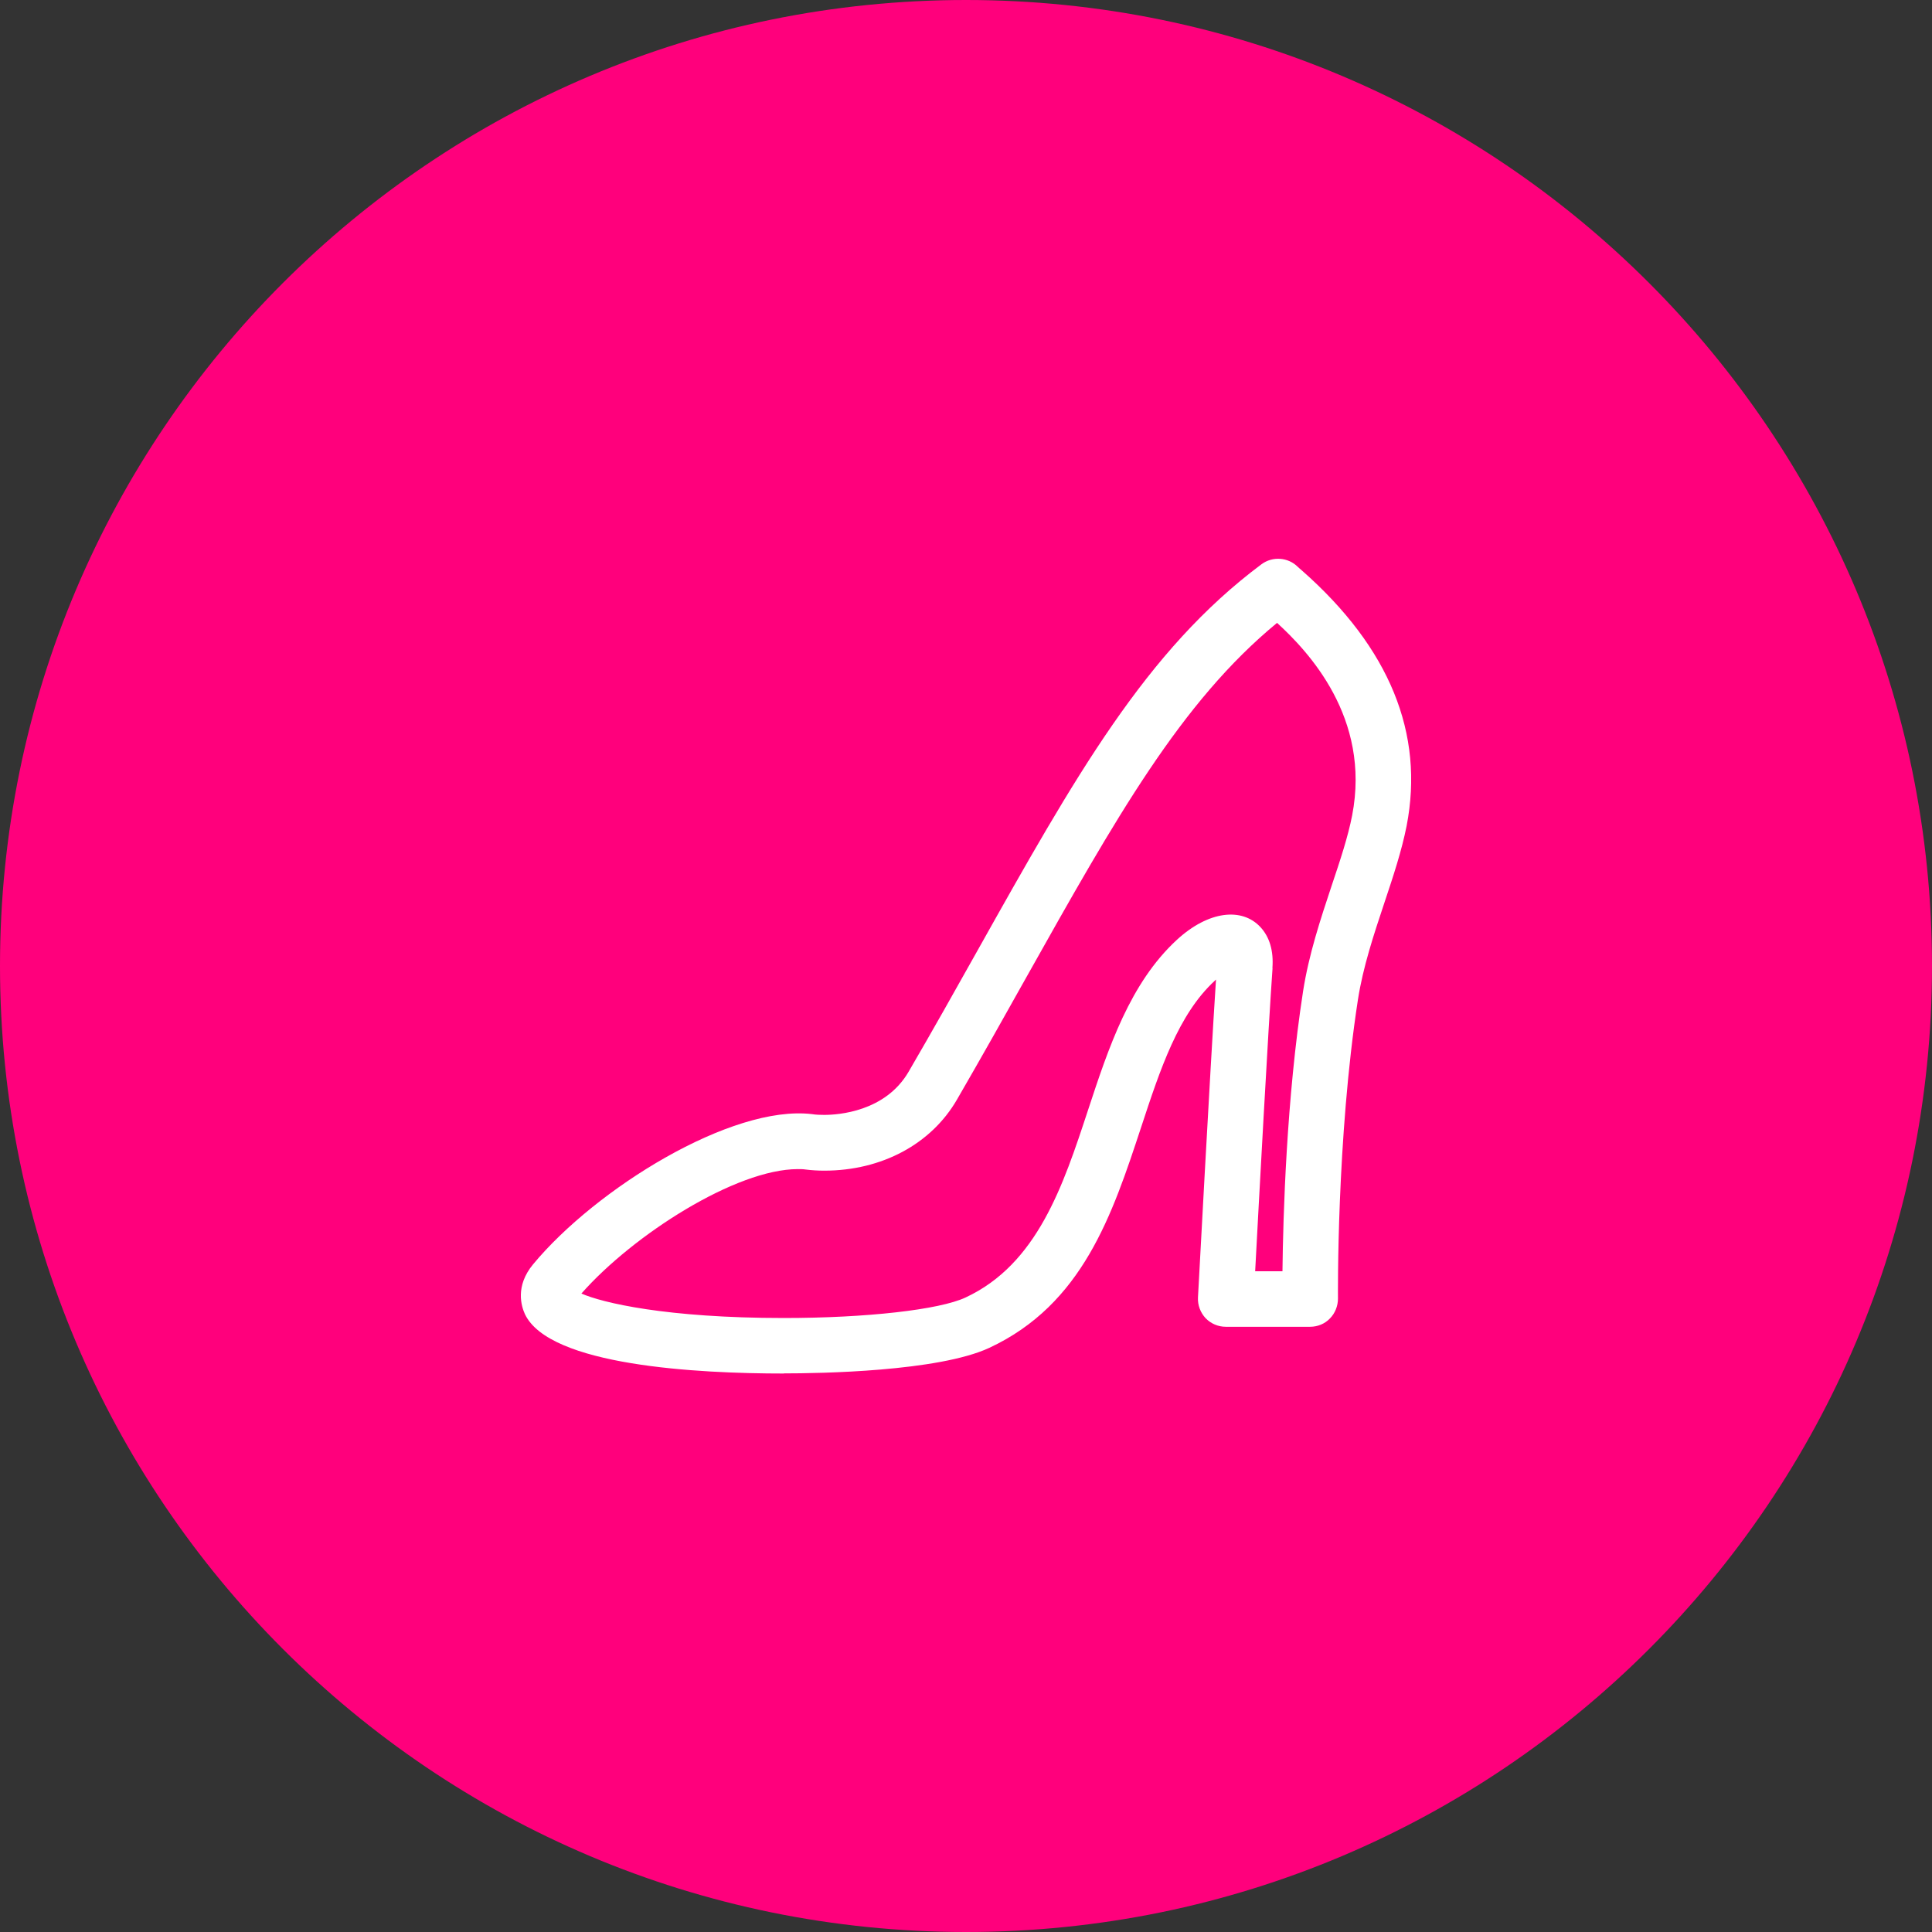
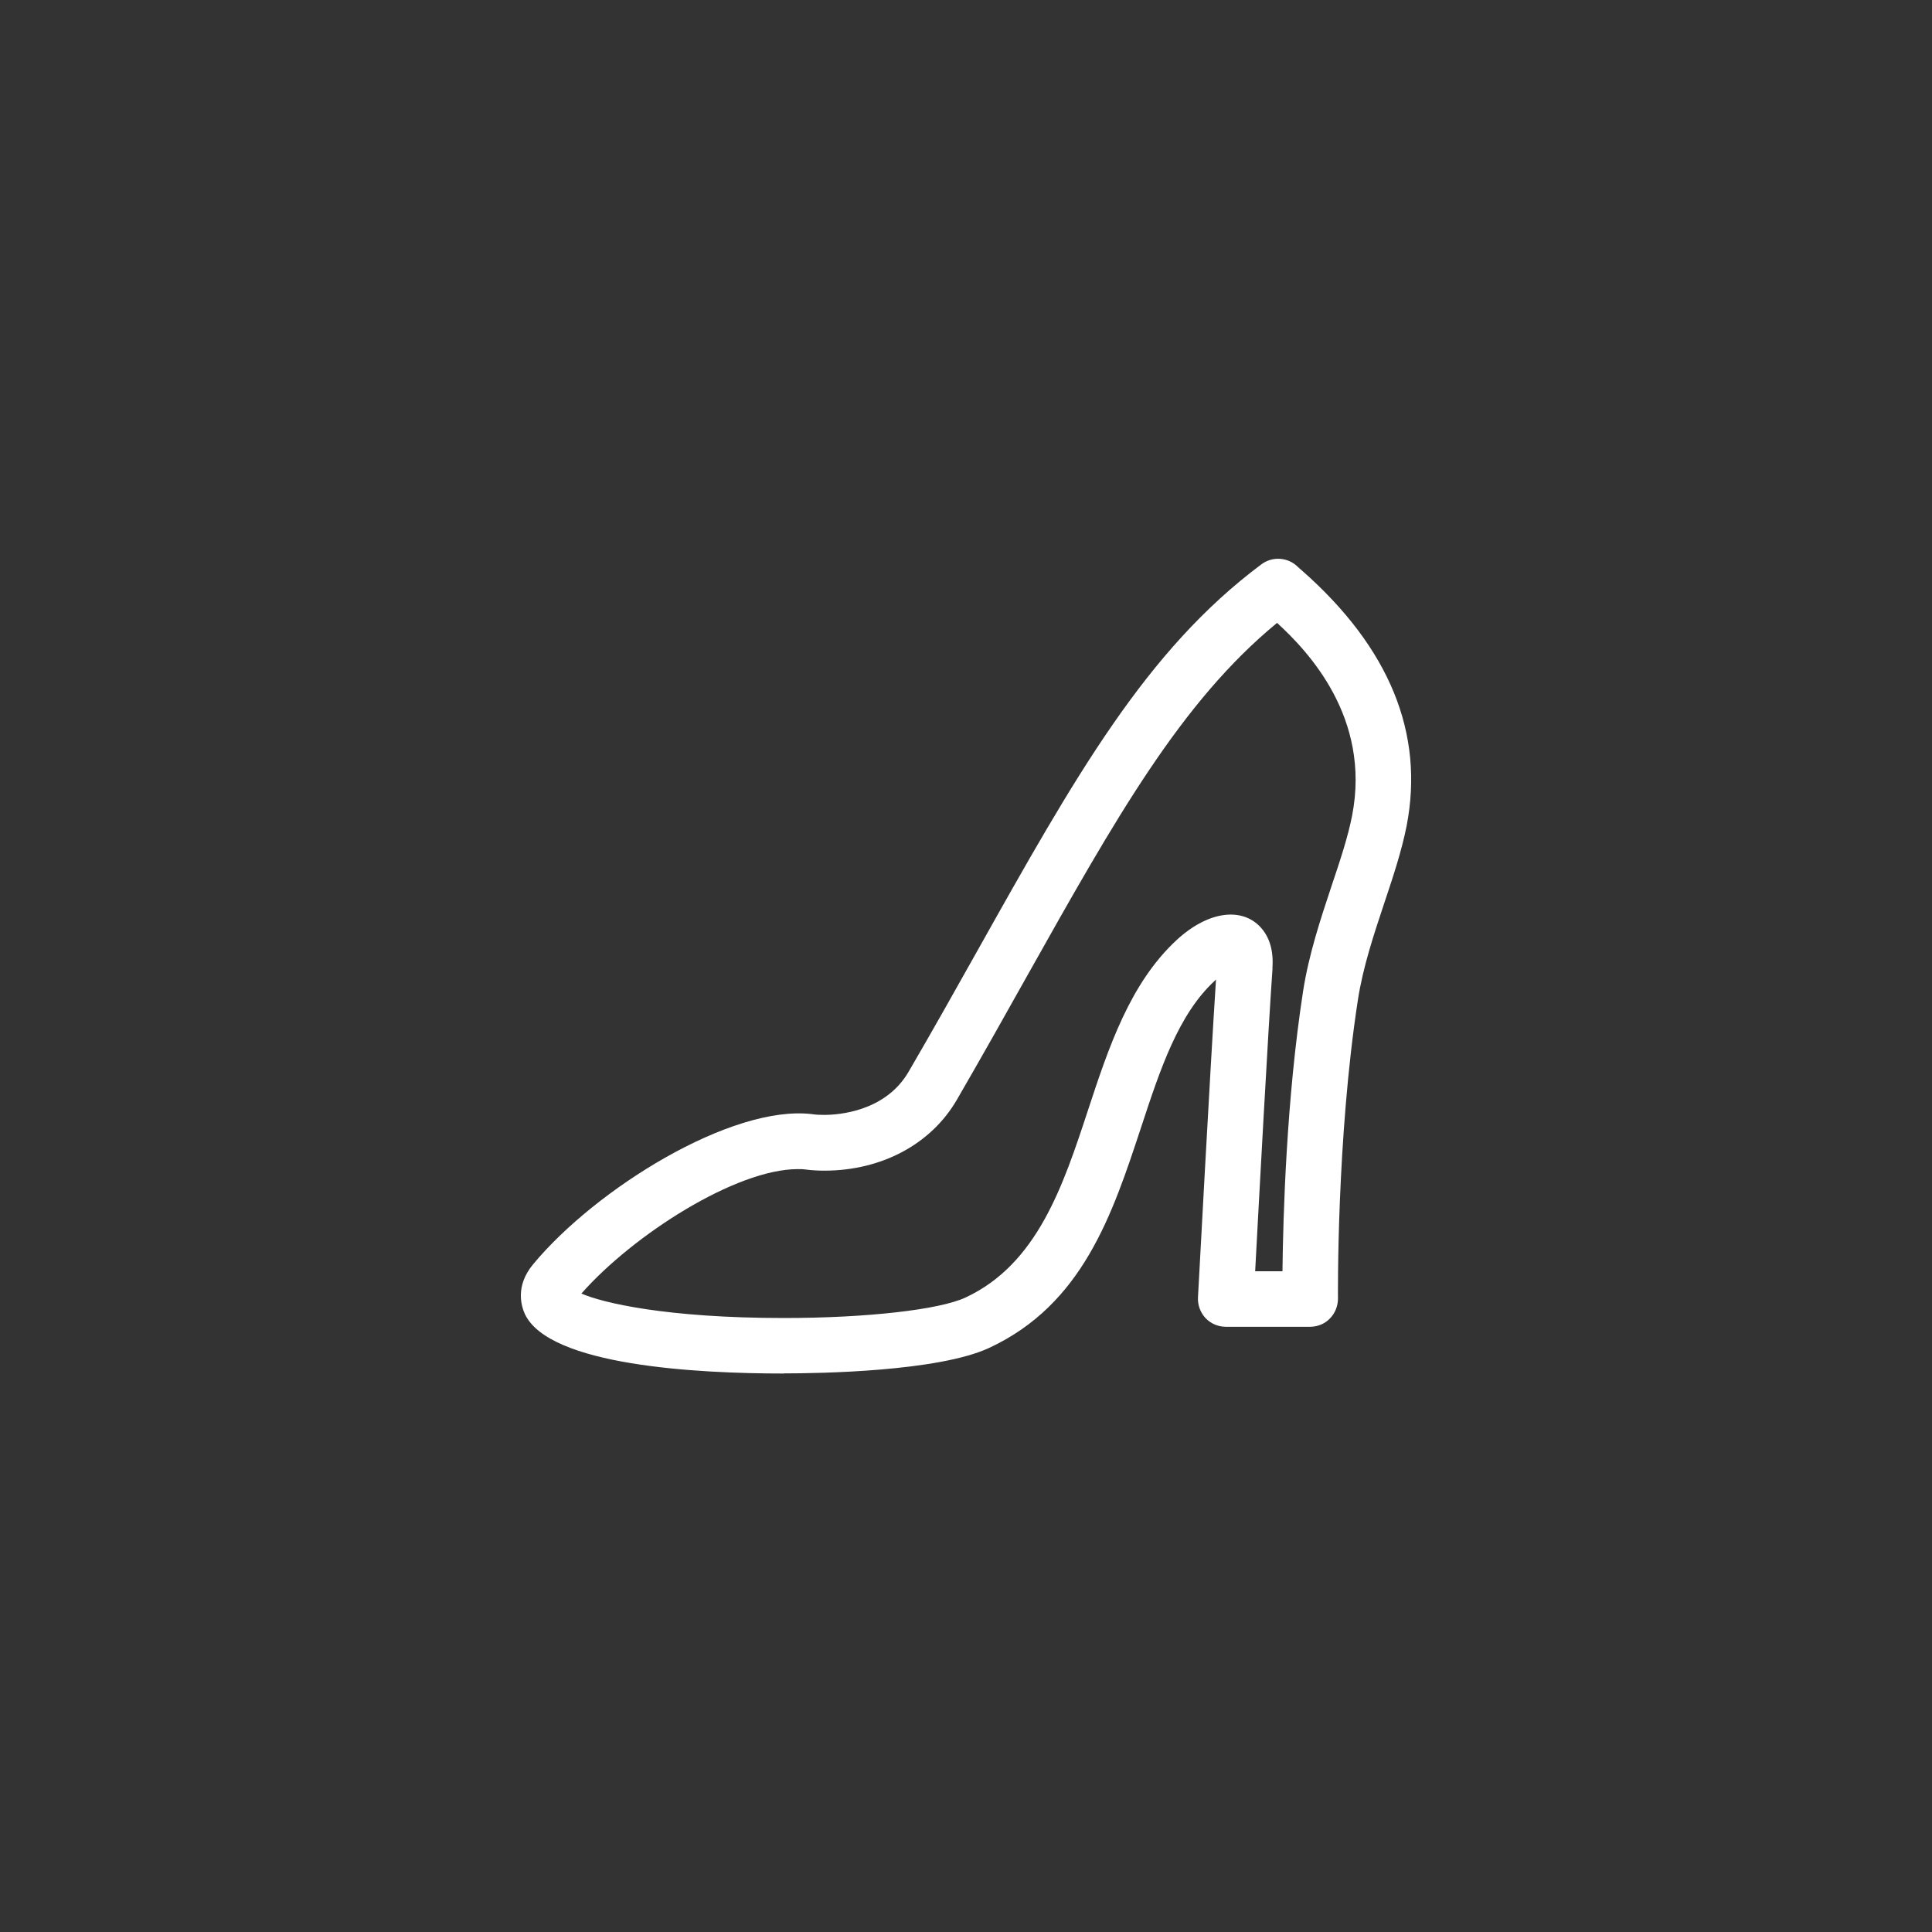
<svg xmlns="http://www.w3.org/2000/svg" id="Capa_2" viewBox="0 0 150 150">
  <rect x="0" y="0" width="150" height="150" fill="#333333" stroke="none" />
  <defs>
    <style>.cls-1{fill:#fff;}.cls-2{fill:#ff007c;}</style>
  </defs>
-   <path class="cls-2" d="M150,75c0,41.42-33.58,75-75,75S0,116.42,0,75,33.58,0,75,0s75,33.58,75,75" />
  <path class="cls-1" d="M60.87,106.63c2.74,0,11.97-.14,15.93-1.98,7.26-3.38,9.56-10.35,11.79-17.11,1.49-4.53,2.9-8.8,5.73-11.4,.03-.03,.06-.06,.09-.09-.46,7.06-1.39,24.54-1.4,24.69-.03,.59,.19,1.17,.59,1.6,.41,.43,.98,.67,1.57,.67h6.55c.58,0,1.14-.23,1.53-.64,.4-.4,.63-.97,.63-1.55,0-.12-.12-12.39,1.55-23.21,.39-2.52,1.23-5.05,2.05-7.51,.7-2.09,1.35-4.06,1.73-5.98,1.39-7.17-1.32-13.82-8.11-19.81-.15-.13-.27-.23-.34-.3-.75-.75-1.96-.84-2.82-.2-8.98,6.7-14.45,16.45-22.08,30.05-1.67,2.98-3.4,6.06-5.31,9.34-1.81,3.12-5.48,3.36-6.56,3.36-.32,0-.65-.01-.95-.06-6.25-.74-16.78,5.79-21.65,11.66-1.41,1.7-.91,3.26-.64,3.86,1.89,4.02,13.41,4.62,20.11,4.62m37.93-31.48c.1-1.34-.22-2.42-.94-3.19-1.43-1.53-4.02-1.26-6.47,.99-3.65,3.36-5.31,8.38-6.91,13.24-1.93,5.87-3.94,11.95-9.51,14.54-2.03,.95-7.7,1.59-14.1,1.59-9.16,0-14.11-1.19-15.72-1.9,4.04-4.58,12.01-9.66,16.8-9.66,.21,0,.41,0,.6,.03,.47,.06,.96,.09,1.46,.09,4.45,0,8.3-2.06,10.3-5.52,1.94-3.35,3.7-6.48,5.4-9.52,6.93-12.34,11.98-21.34,19.45-27.49,2.39,2.19,7.3,7.34,5.83,14.95-.32,1.65-.93,3.49-1.59,5.45-.87,2.62-1.77,5.32-2.22,8.2-1.29,8.36-1.55,17.4-1.6,21.74h-2.12c.29-5.41,1.01-18.76,1.35-23.54m4.09,25.68" />
</svg>